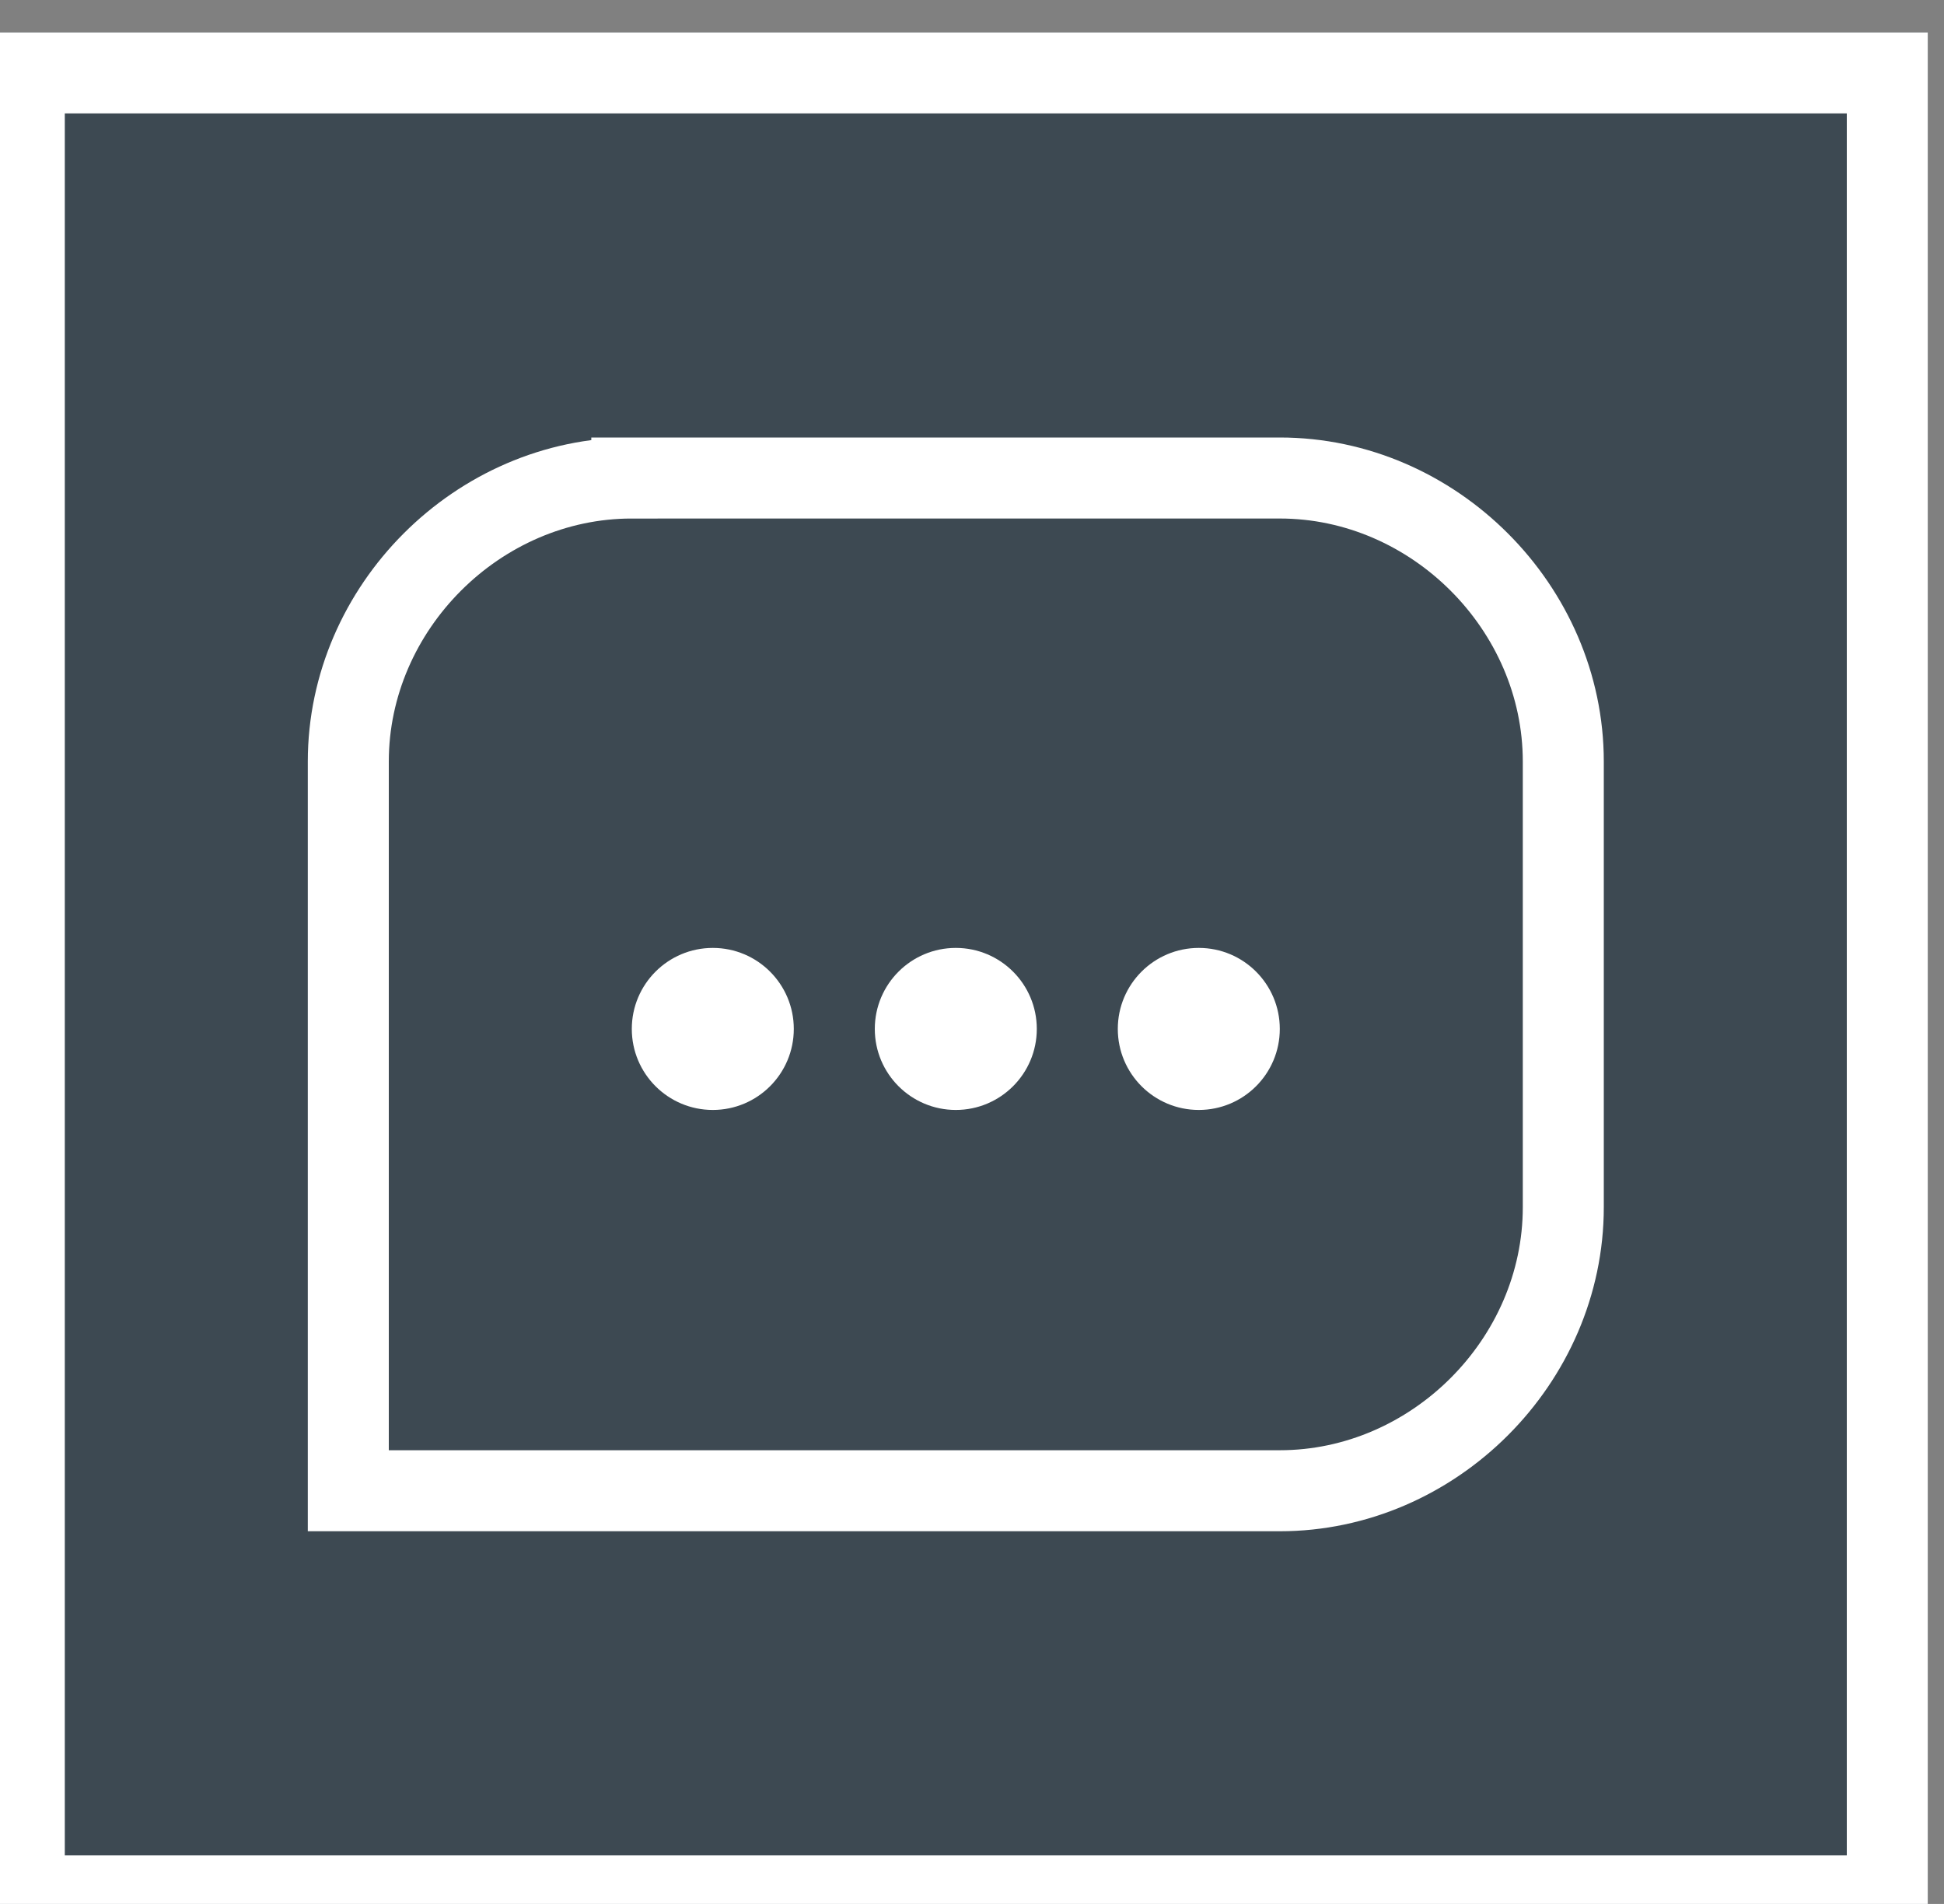
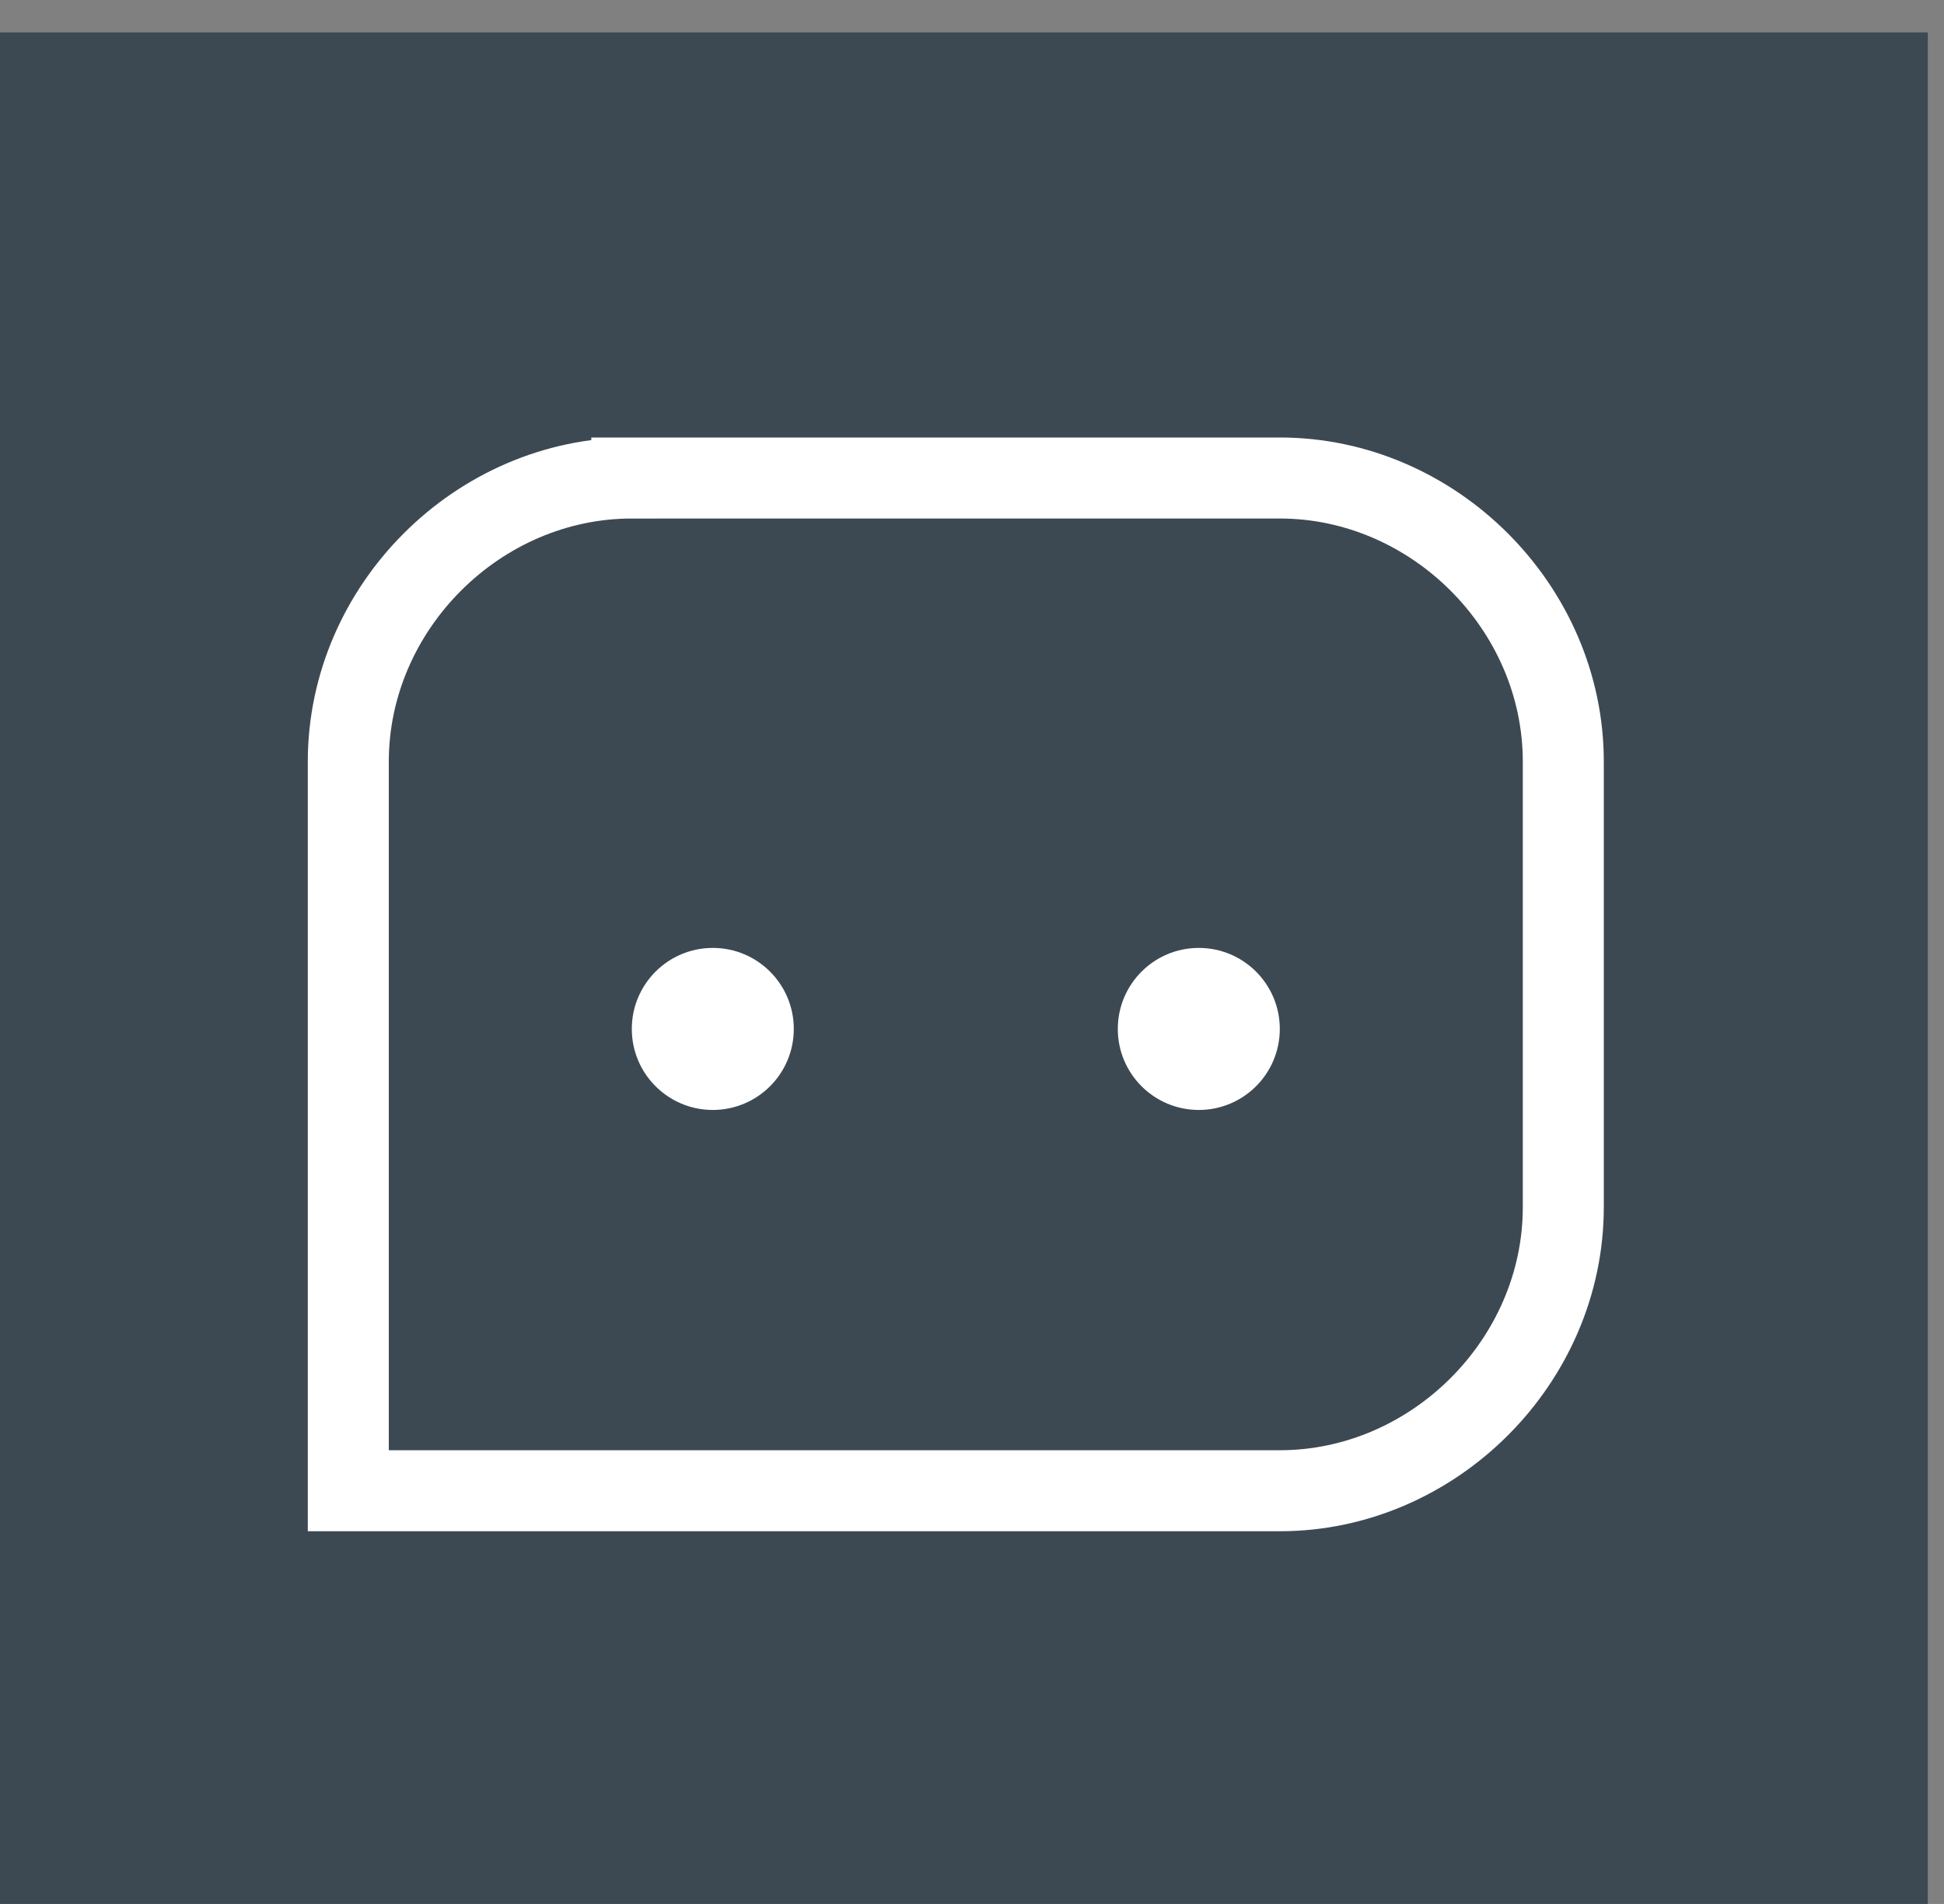
<svg xmlns="http://www.w3.org/2000/svg" id="prefix__Kontakt" version="1.1" viewBox="0 0 24 23.5">
  <rect x="0" y="0" width="24" height="23.5" fill="#808080" stroke="none" />
  <defs>
    <style>
      .prefix__cls-2{fill:none}.prefix__cls-4{stroke-width:0}.prefix__cls-2{stroke:#fff}.prefix__cls-4{fill:#fff}</style>
  </defs>
  <g id="prefix__Kontakt-2">
    <g id="prefix__Gruppe_111" data-name="Gruppe 111">
      <g id="prefix__Rechteck_174" data-name="Rechteck 174">
        <path d="M-.2.4h24v23.5h-24z" fill="#3d4952" stroke-width="0" />
-         <path class="prefix__cls-2" d="M.3.9h23v22.5H.3z" />
      </g>
      <g id="prefix__Rechteck_203" data-name="Rechteck 203">
        <path d="M7.8 5.4h8a4 4 0 0 1 4 4v5.5a4 4 0 0 1-4 4h-12V9.4a4 4 0 0 1 4-4" stroke-width="0" fill="none" />
        <path class="prefix__cls-2" d="M7.8 5.9h8c1.9 0 3.5 1.6 3.5 3.5v5.5c0 1.9-1.6 3.5-3.5 3.5H4.3v-9c0-1.9 1.6-3.5 3.5-3.5Z" />
      </g>
    </g>
    <circle id="prefix__Ellipse_19" data-name="Ellipse 19" class="prefix__cls-4" cx="8.8" cy="12.7" r="1" />
-     <circle id="prefix__Ellipse_20" data-name="Ellipse 20" class="prefix__cls-4" cx="11.8" cy="12.7" r="1" />
    <circle id="prefix__Ellipse_21" data-name="Ellipse 21" class="prefix__cls-4" cx="14.8" cy="12.7" r="1" />
  </g>
</svg>